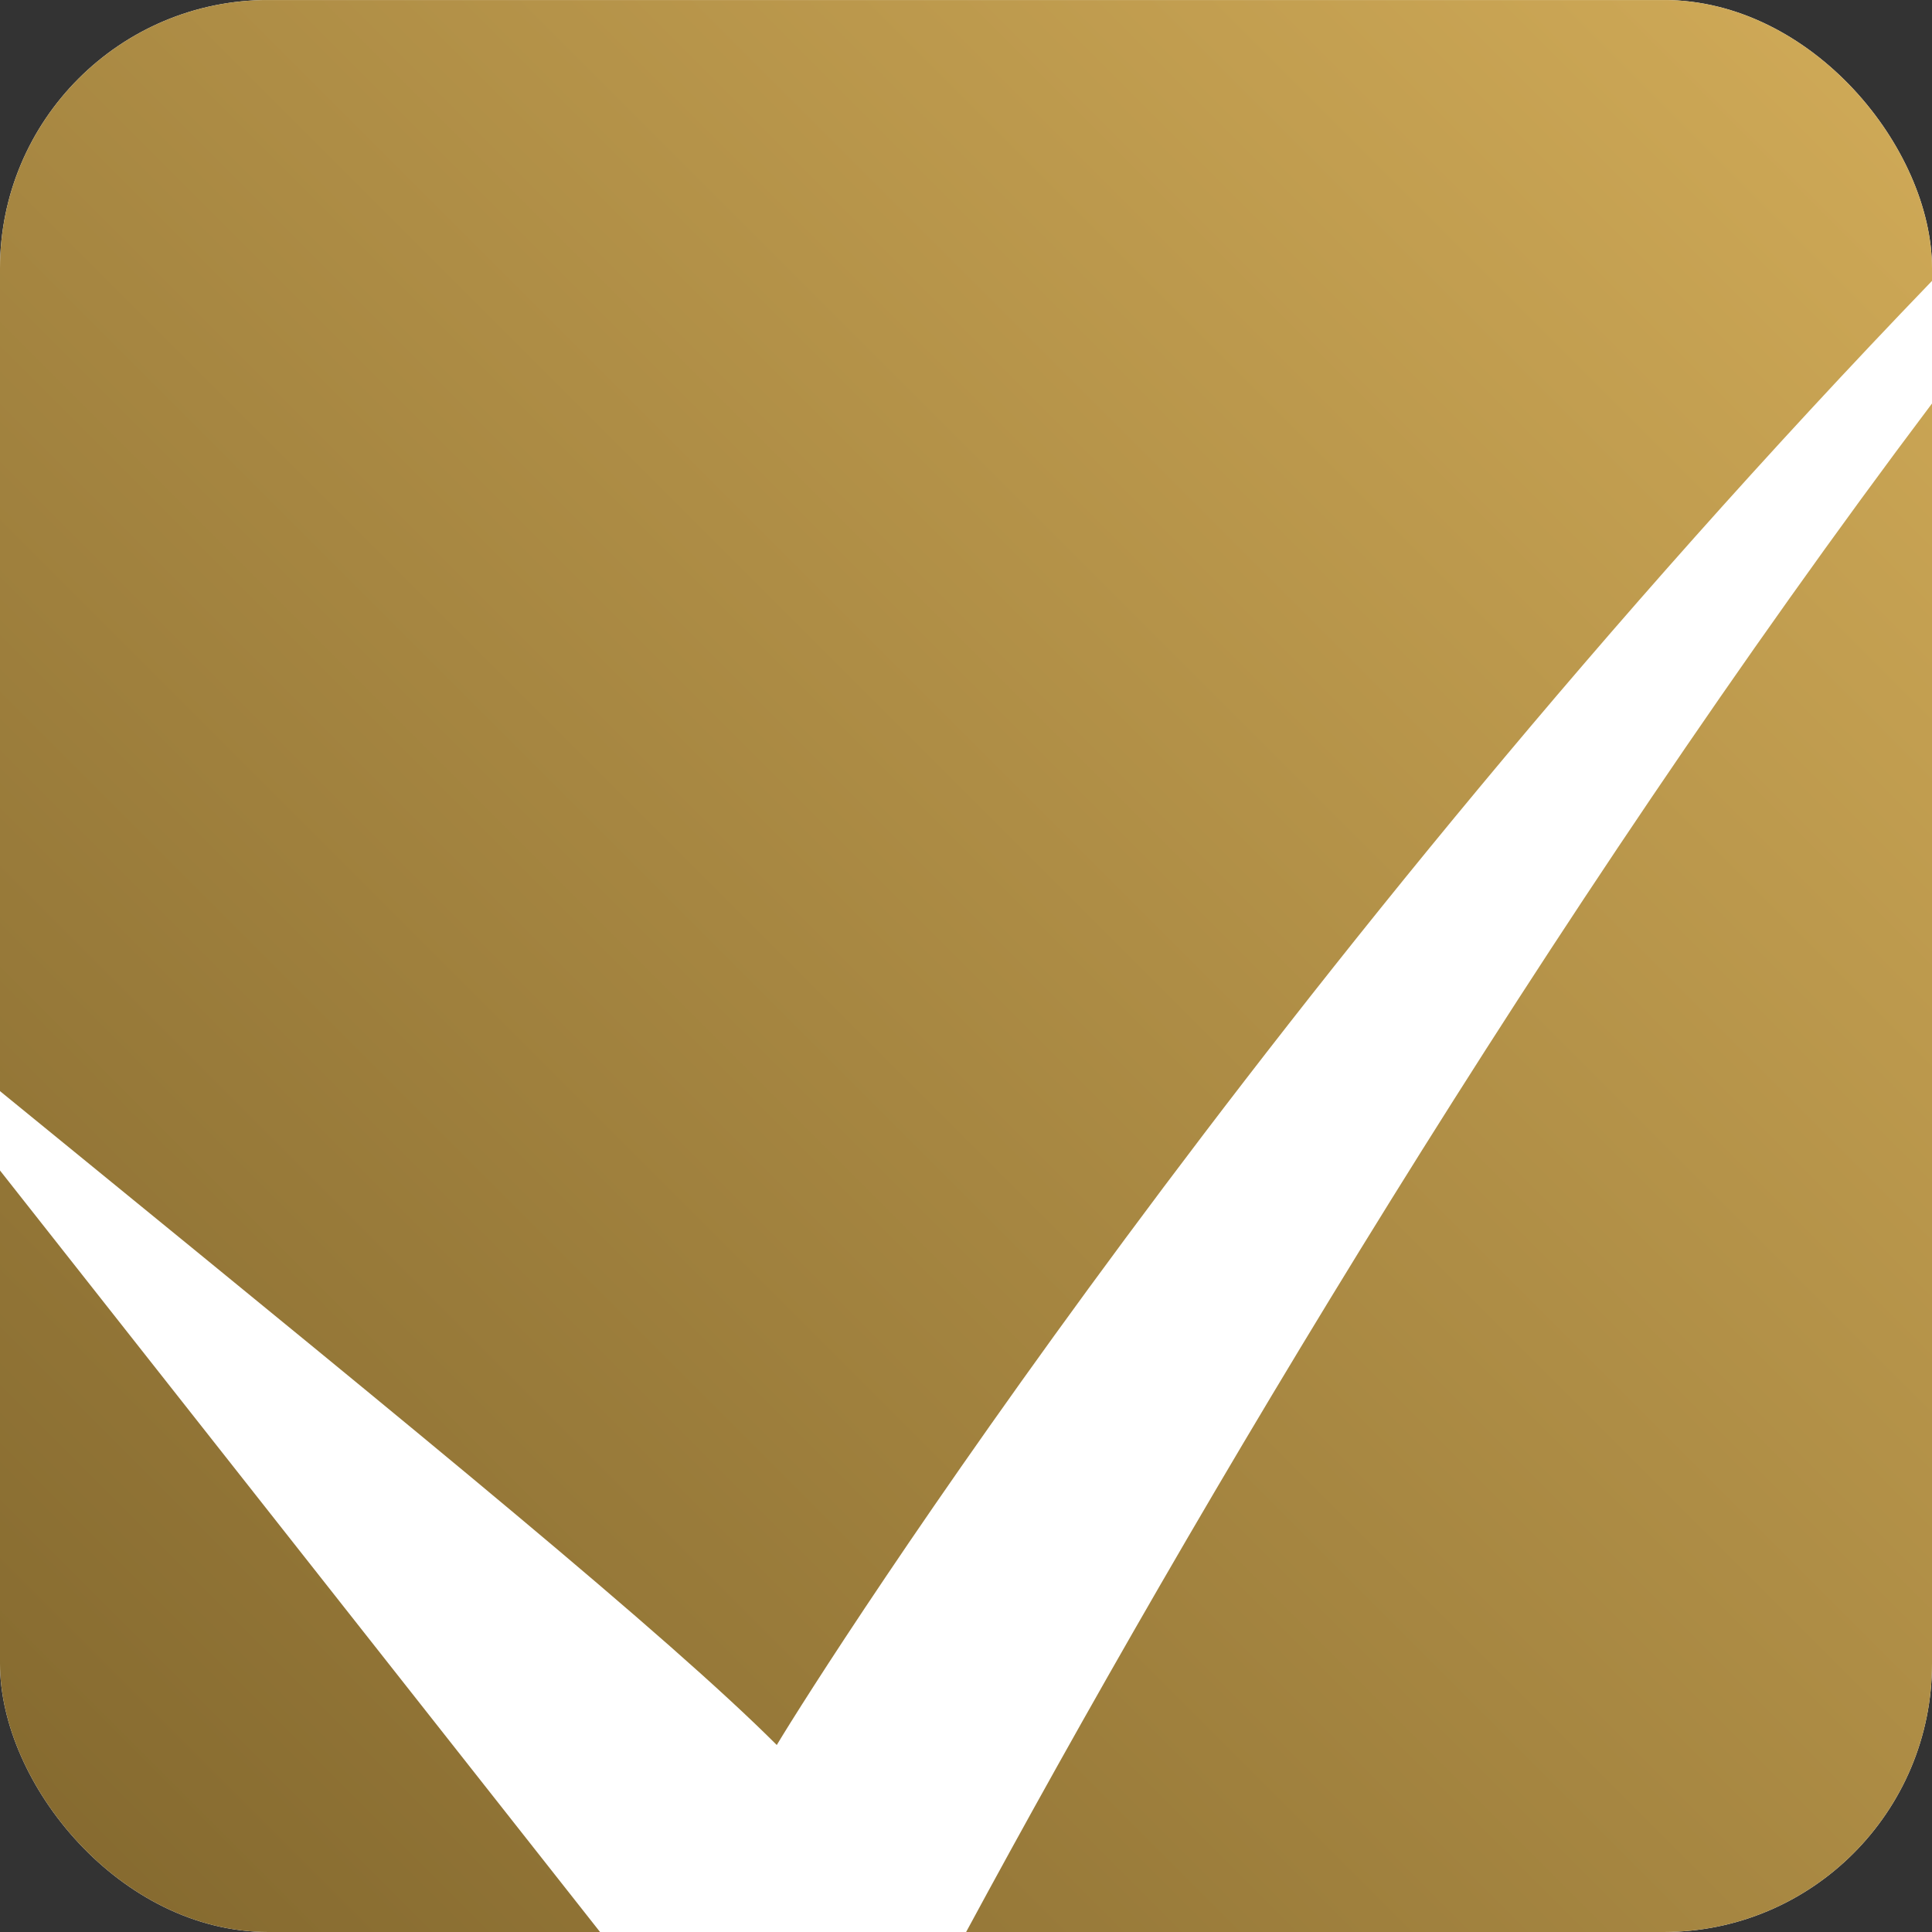
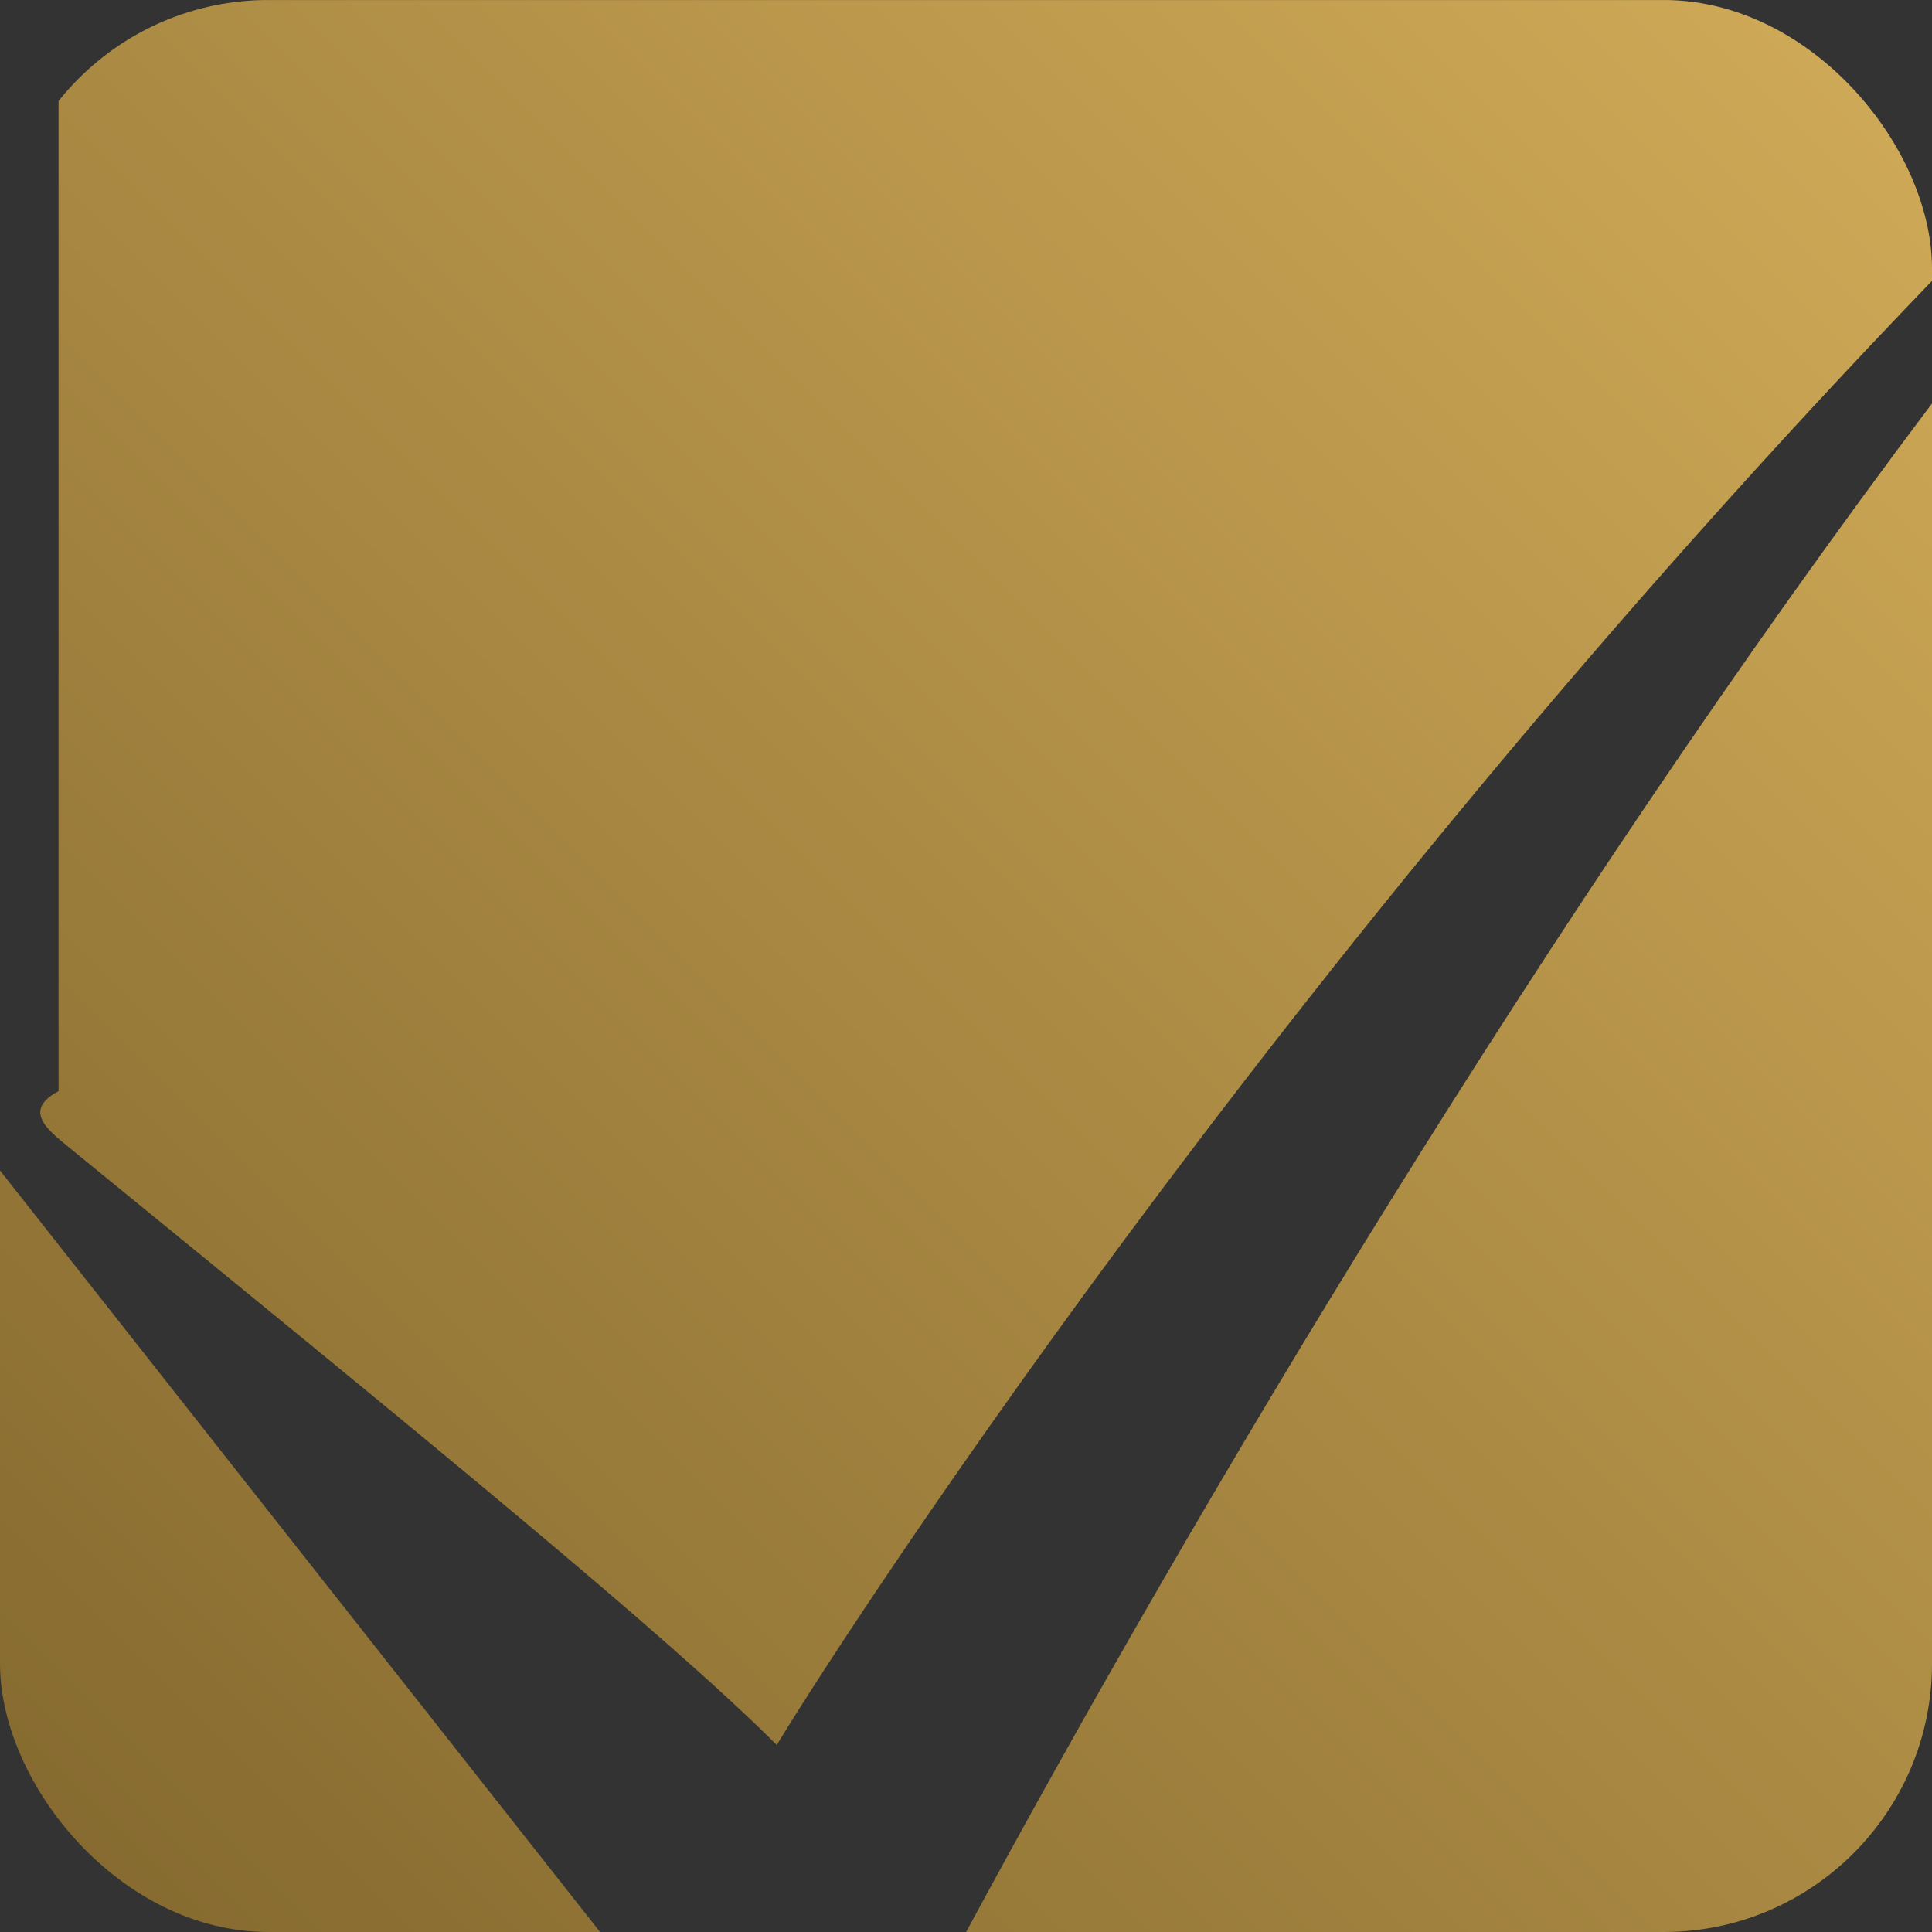
<svg xmlns="http://www.w3.org/2000/svg" width="72" height="72" viewBox="0 0 72 72" fill="none">
  <rect x="0" y="0" width="72" height="72" fill="#333333" stroke="none" />
  <g clip-path="url(#clip0_814_121)">
-     <rect width="72" height="72" rx="10" fill="white" />
-     <path fill-rule="evenodd" clip-rule="evenodd" d="M2.182 0.001C0.977 0.001 -0 0.978 -0 2.183V40.663C0.866 41.37 1.717 42.064 2.551 42.744C15.767 53.526 24.872 60.955 28.948 65.031C30.875 61.819 47.301 36.108 72 10.468L72 2.183C72 0.978 71.023 0.001 69.818 0.001H2.182ZM72 15.037C57.7 34.033 44.542 56.19 36.004 72.001H22.363L-0 43.621V69.819C-0 71.024 0.977 72.001 2.182 72.001H69.818C71.023 72.001 72 71.024 72 69.819L72 15.037Z" fill="url(#paint0_linear_814_121)" />
+     <path fill-rule="evenodd" clip-rule="evenodd" d="M2.182 0.001V40.663C0.866 41.37 1.717 42.064 2.551 42.744C15.767 53.526 24.872 60.955 28.948 65.031C30.875 61.819 47.301 36.108 72 10.468L72 2.183C72 0.978 71.023 0.001 69.818 0.001H2.182ZM72 15.037C57.7 34.033 44.542 56.19 36.004 72.001H22.363L-0 43.621V69.819C-0 71.024 0.977 72.001 2.182 72.001H69.818C71.023 72.001 72 71.024 72 69.819L72 15.037Z" fill="url(#paint0_linear_814_121)" />
  </g>
  <defs>
    <linearGradient id="paint0_linear_814_121" x1="72" y1="0.001" x2="-0" y2="72.001" gradientUnits="userSpaceOnUse">
      <stop stop-color="#D1AB58" />
      <stop offset="1" stop-color="#83682E" />
    </linearGradient>
    <clipPath id="clip0_814_121">
      <rect width="72" height="72" rx="10" fill="white" />
    </clipPath>
  </defs>
</svg>